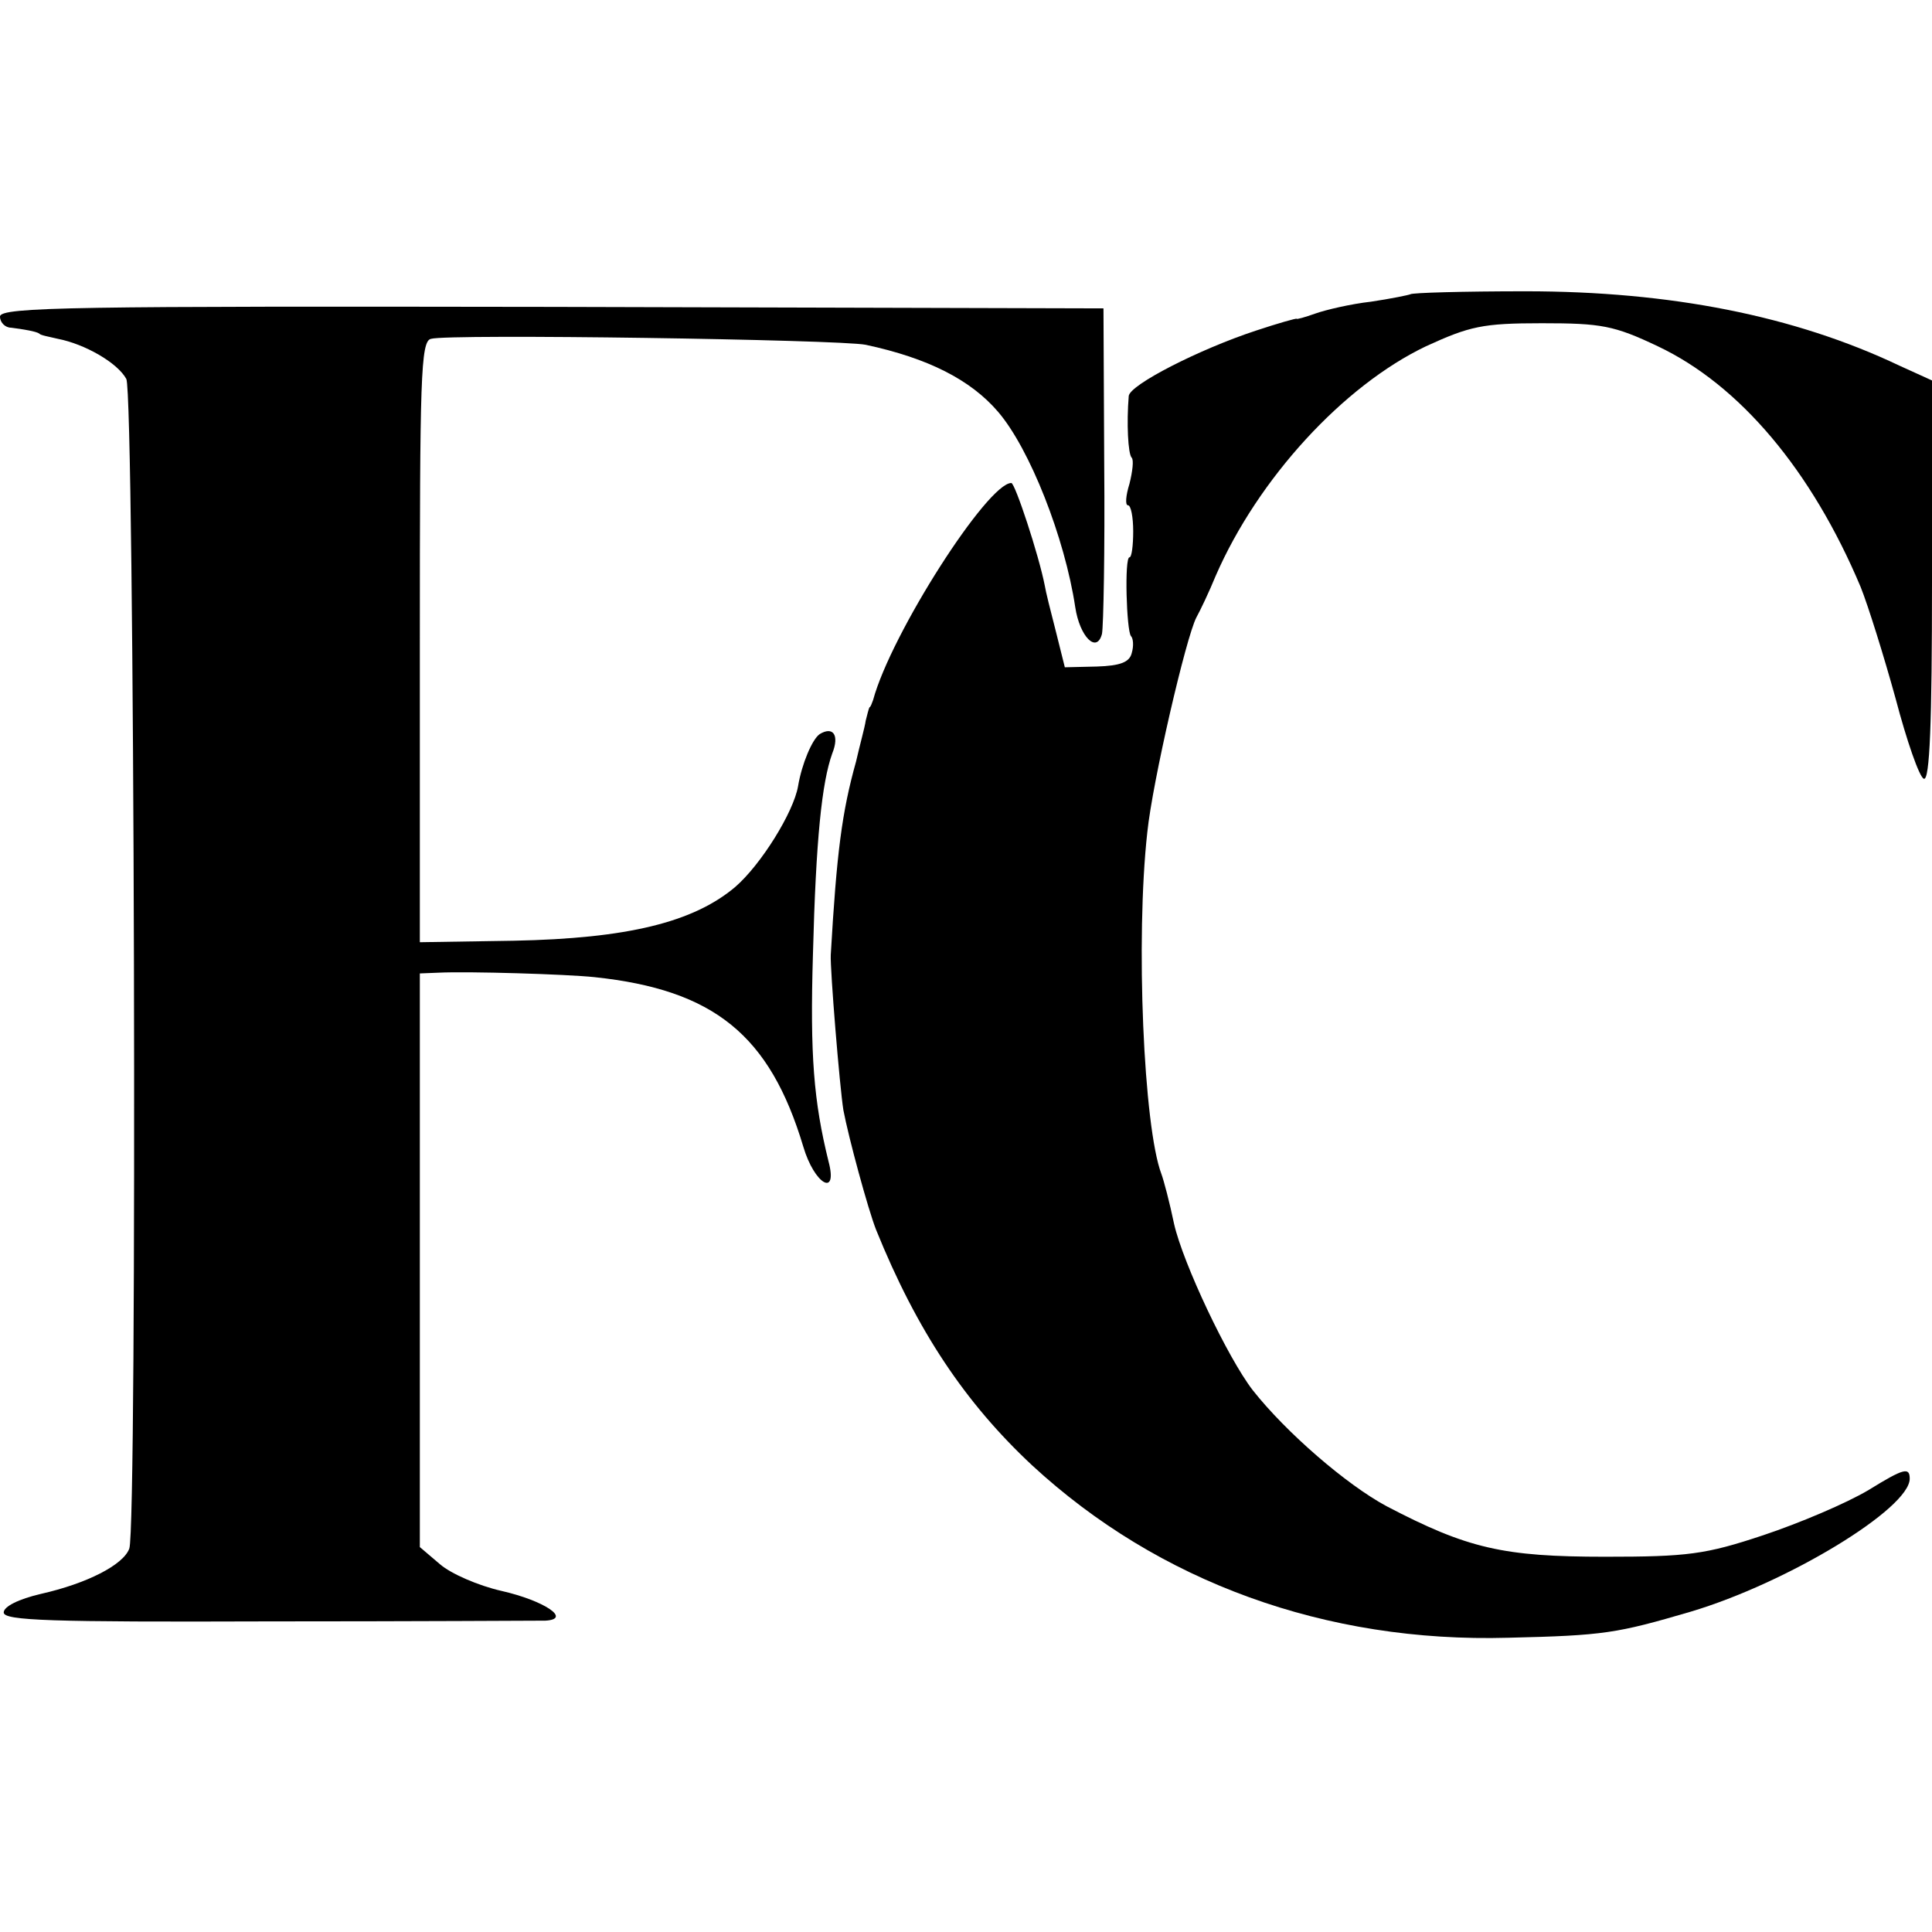
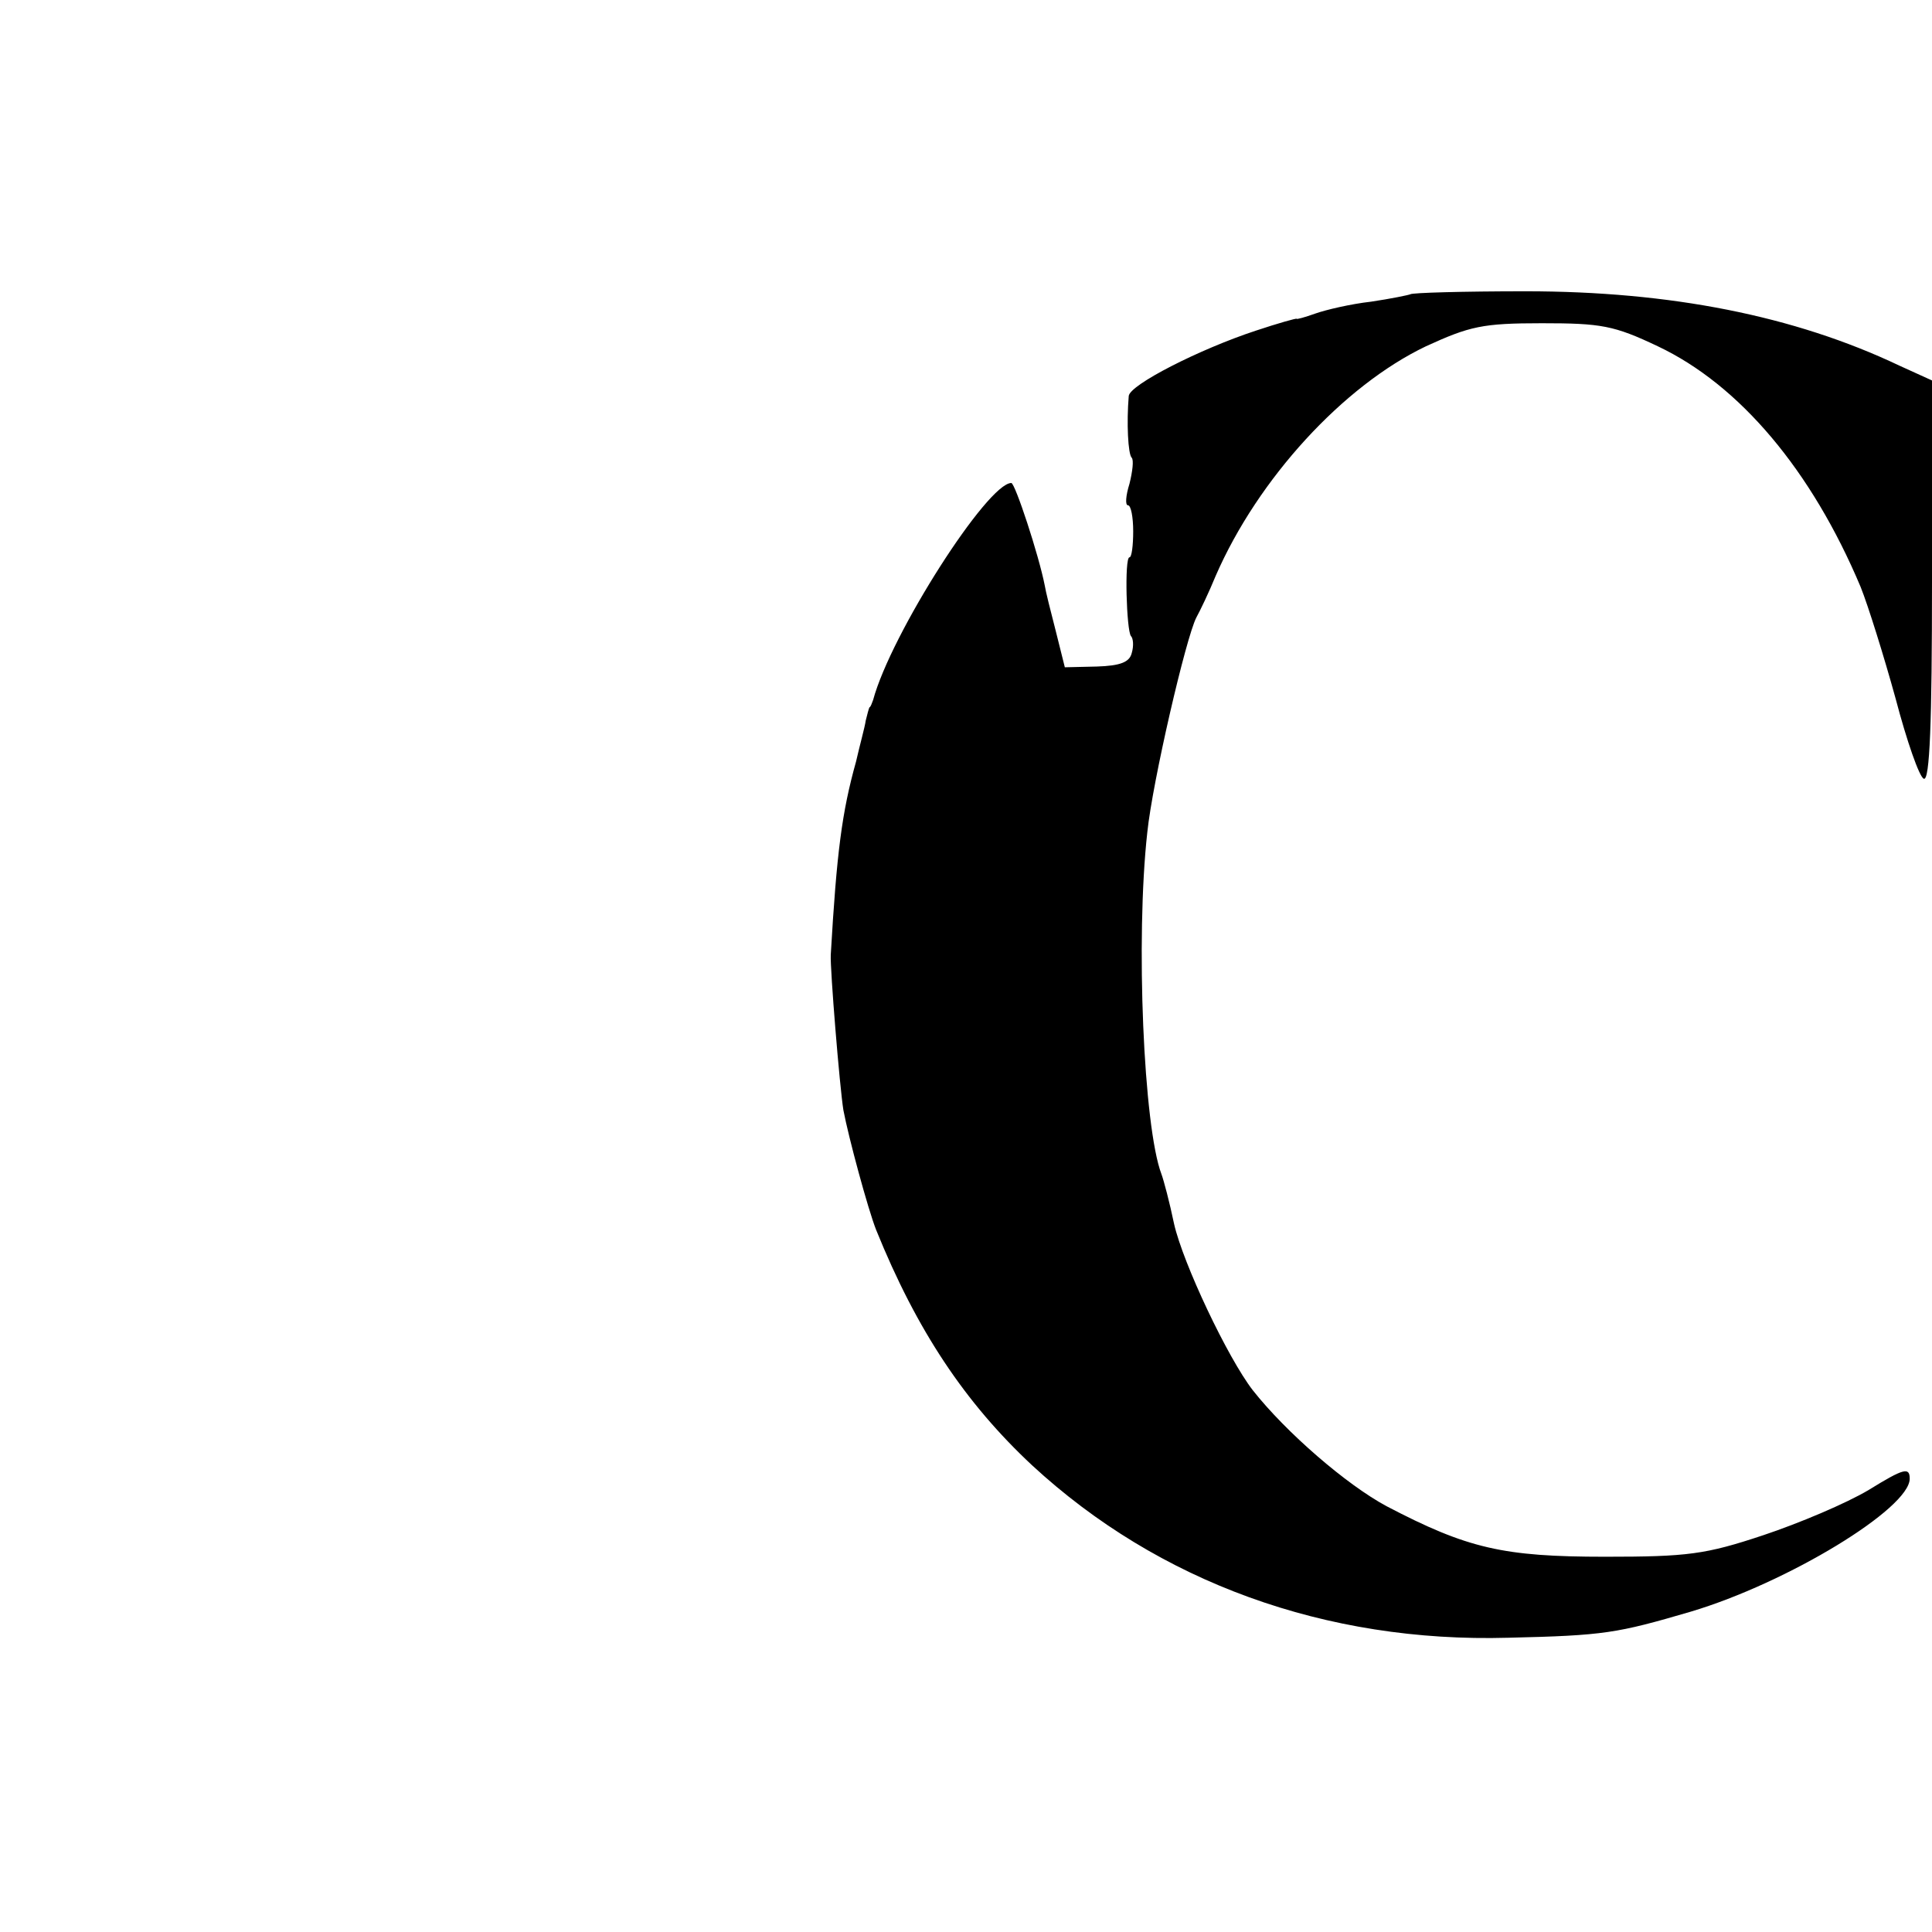
<svg xmlns="http://www.w3.org/2000/svg" version="1.0" width="260pt" height="260pt" viewBox="0 0 260 260" preserveAspectRatio="xMidYMid meet">
  <g transform="translate(0,260) scale(0.1,-0.1)" fill="#000000" stroke="none">
    <path d="M1898 2204 c-2 -1 -26 -6 -53 -10 -27 -3 -61 -11 -75 -16 -14 -5 -25 -8 -25 -7 0 1 -25 -6 -55 -16 -76 -25 -170 -73 -171 -88 -3 -36 -1 -78 4 -83 3 -3 1 -19 -3 -35 -5 -16 -6 -29 -2 -29 4 0 7 -16 7 -35 0 -19 -2 -35 -5 -35 -7 0 -4 -99 2 -106 3 -3 4 -13 1 -23 -3 -12 -15 -17 -47 -18 l-43 -1 -12 48 c-7 27 -14 55 -15 62 -8 41 -40 138 -45 138 -32 0 -162 -203 -186 -292 -2 -5 -3 -9 -5 -10 -1 -2 -3 -10 -5 -18 -1 -8 -8 -33 -13 -55 -19 -68 -26 -122 -34 -260 -1 -19 12 -178 17 -209 7 -37 33 -133 44 -161 55 -136 120 -233 210 -317 170 -157 395 -239 641 -232 129 3 146 6 245 35 131 39 295 139 295 179 0 16 -8 14 -55 -15 -30 -18 -94 -45 -142 -61 -78 -26 -102 -29 -213 -29 -137 0 -185 11 -294 68 -54 29 -135 99 -180 156 -34 44 -94 171 -106 224 -6 29 -14 59 -17 67 -24 63 -35 316 -19 460 7 68 52 262 66 289 5 9 17 34 26 56 57 131 172 256 283 309 59 27 76 31 156 31 80 0 97 -3 156 -31 110 -52 207 -167 273 -324 10 -25 31 -92 47 -150 15 -57 32 -106 38 -108 8 -3 11 75 11 266 l0 270 -44 20 c-141 67 -308 100 -503 100 -84 0 -153 -2 -155 -4z" />
-     <path d="M0 2174 c0 -8 7 -15 15 -15 16 -2 34 -5 38 -8 1 -2 12 -4 25 -7 36 -7 80 -32 92 -54 11 -21 15 -1545 4 -1574 -8 -22 -57 -47 -119 -61 -30 -7 -50 -17 -50 -25 0 -11 63 -13 355 -12 195 0 363 1 374 1 36 2 -2 27 -59 40 -31 7 -68 23 -83 36 l-27 23 0 386 0 386 25 1 c40 2 172 -2 210 -6 161 -17 236 -78 281 -228 15 -51 47 -69 34 -20 -20 81 -25 143 -21 278 4 156 12 232 26 271 10 25 1 37 -17 26 -10 -7 -24 -40 -29 -70 -6 -35 -50 -106 -85 -136 -56 -47 -144 -69 -298 -72 l-126 -2 0 404 c0 354 1 405 15 408 23 7 551 -1 585 -8 84 -18 141 -47 178 -90 43 -50 90 -170 104 -263 6 -40 29 -63 36 -36 2 10 4 113 3 228 l-1 210 -742 2 c-640 1 -743 0 -743 -13z" />
  </g>
</svg>